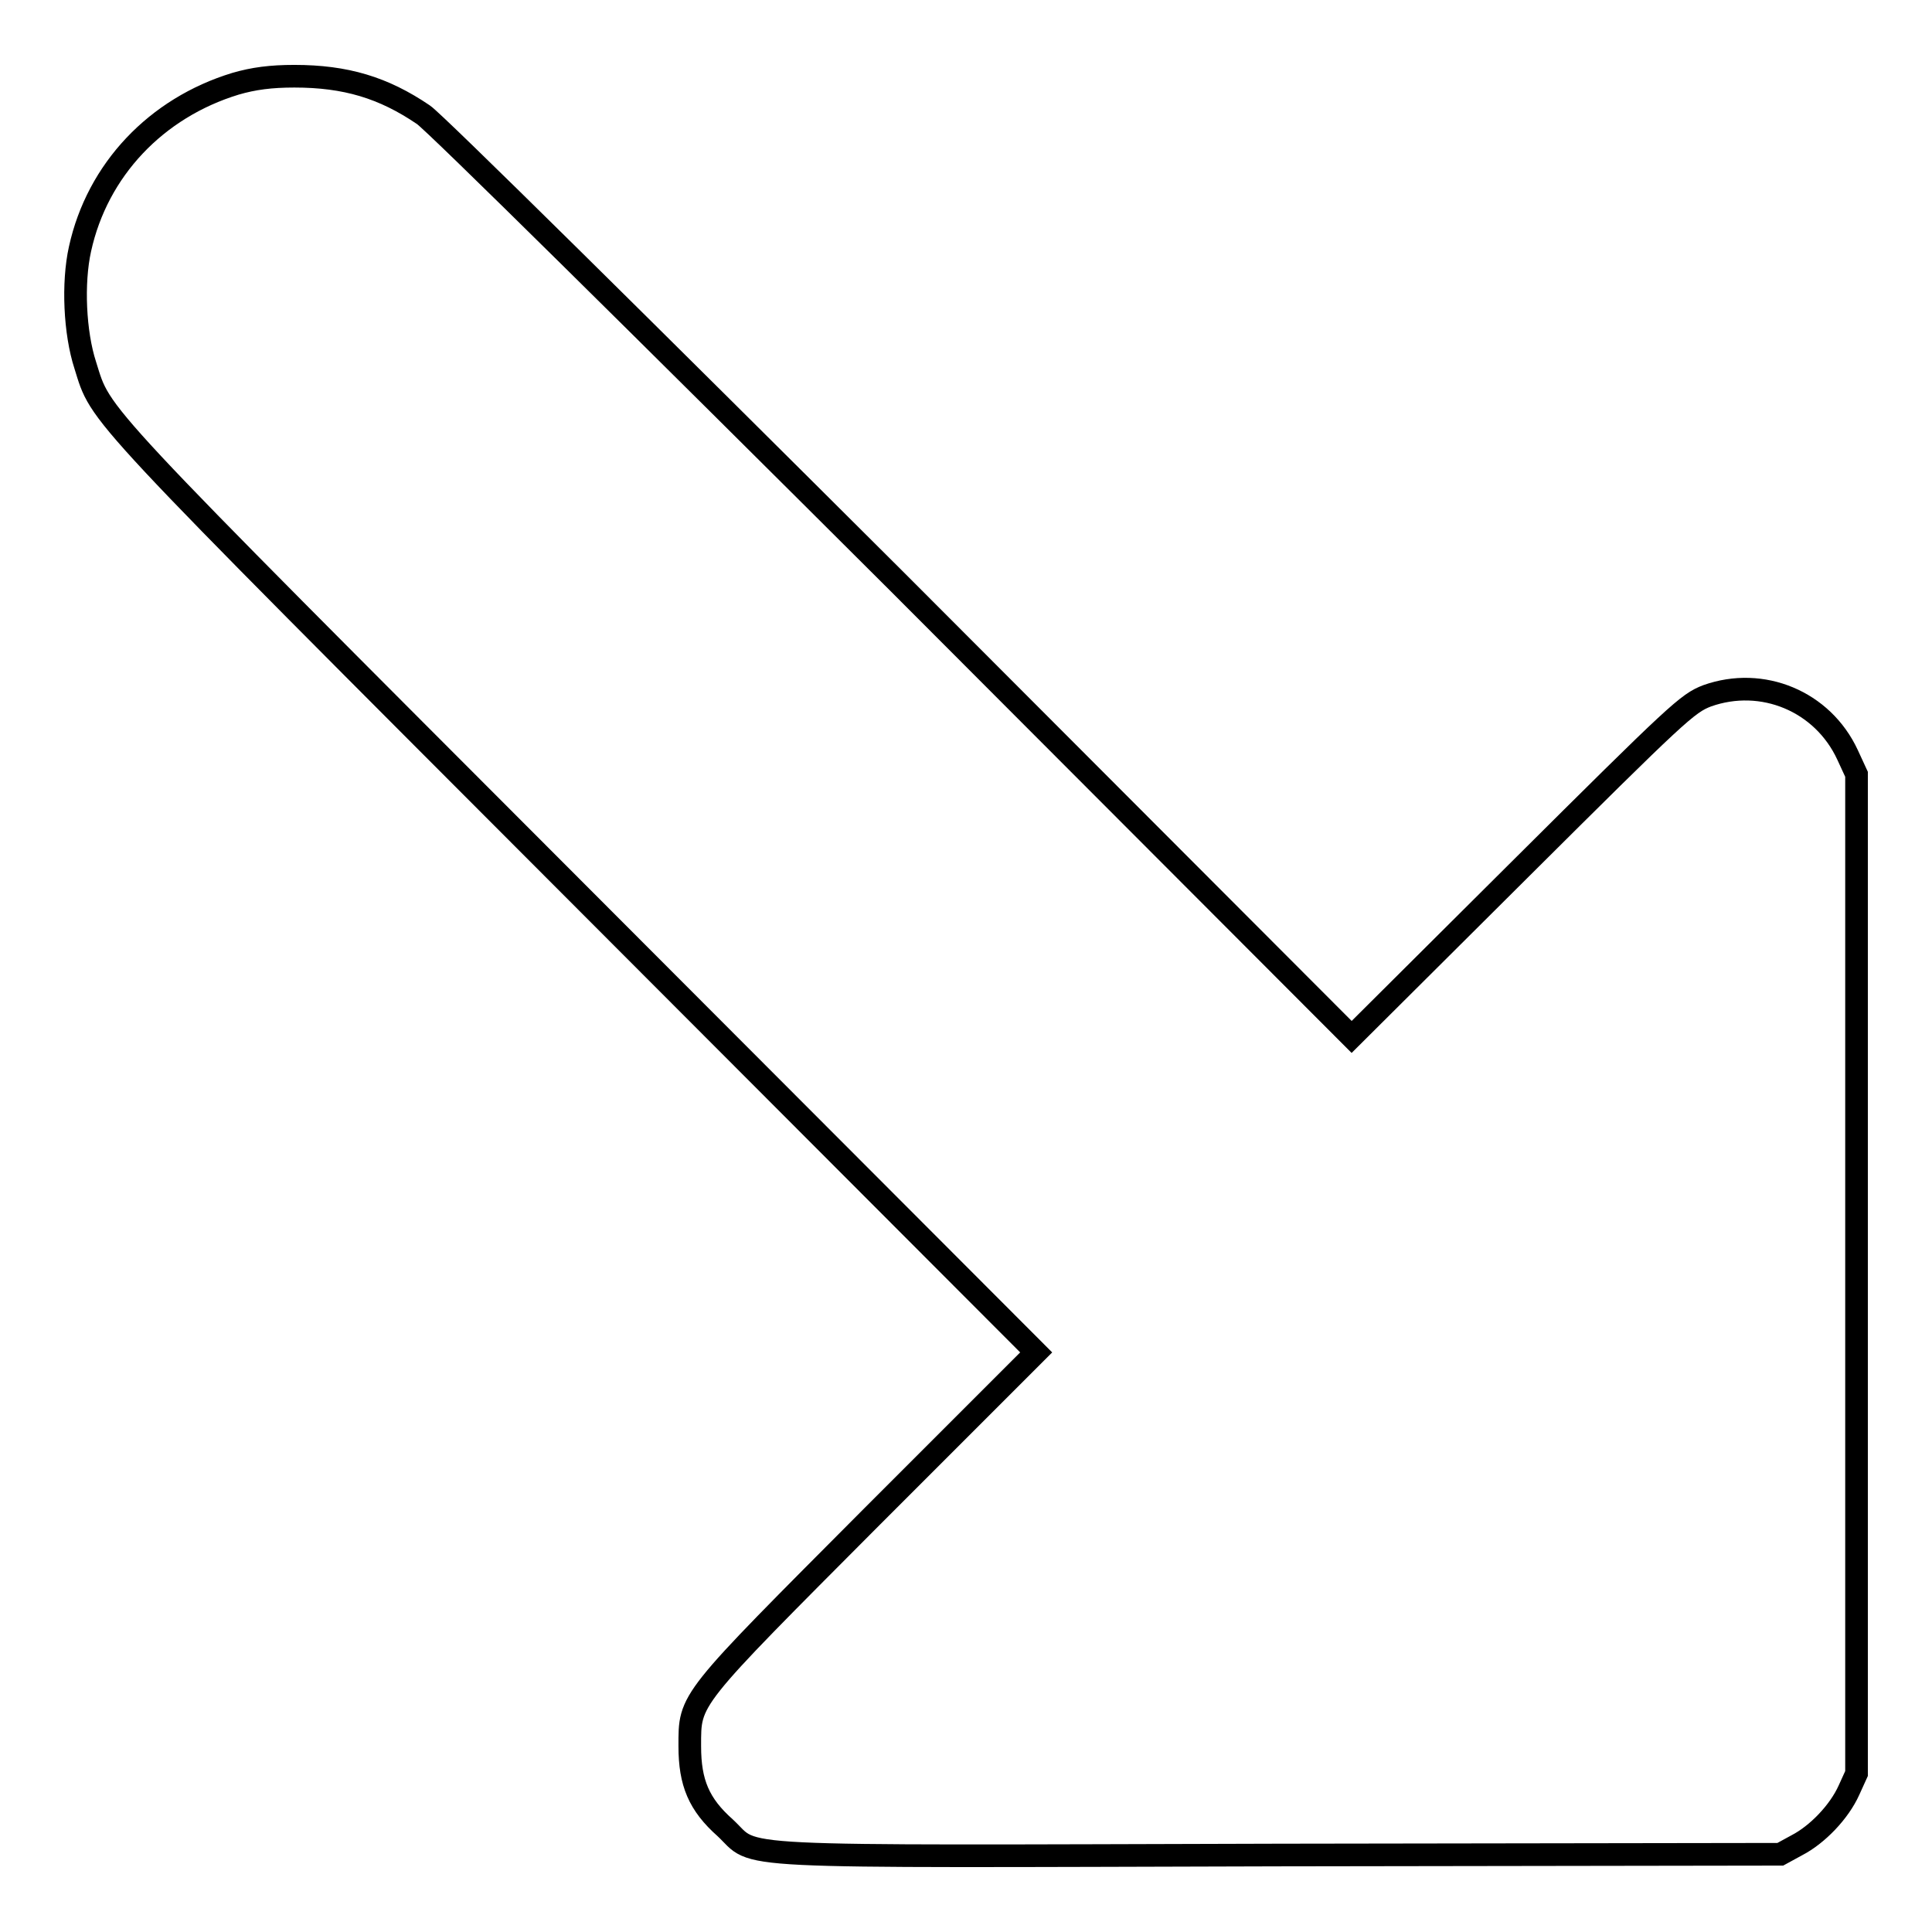
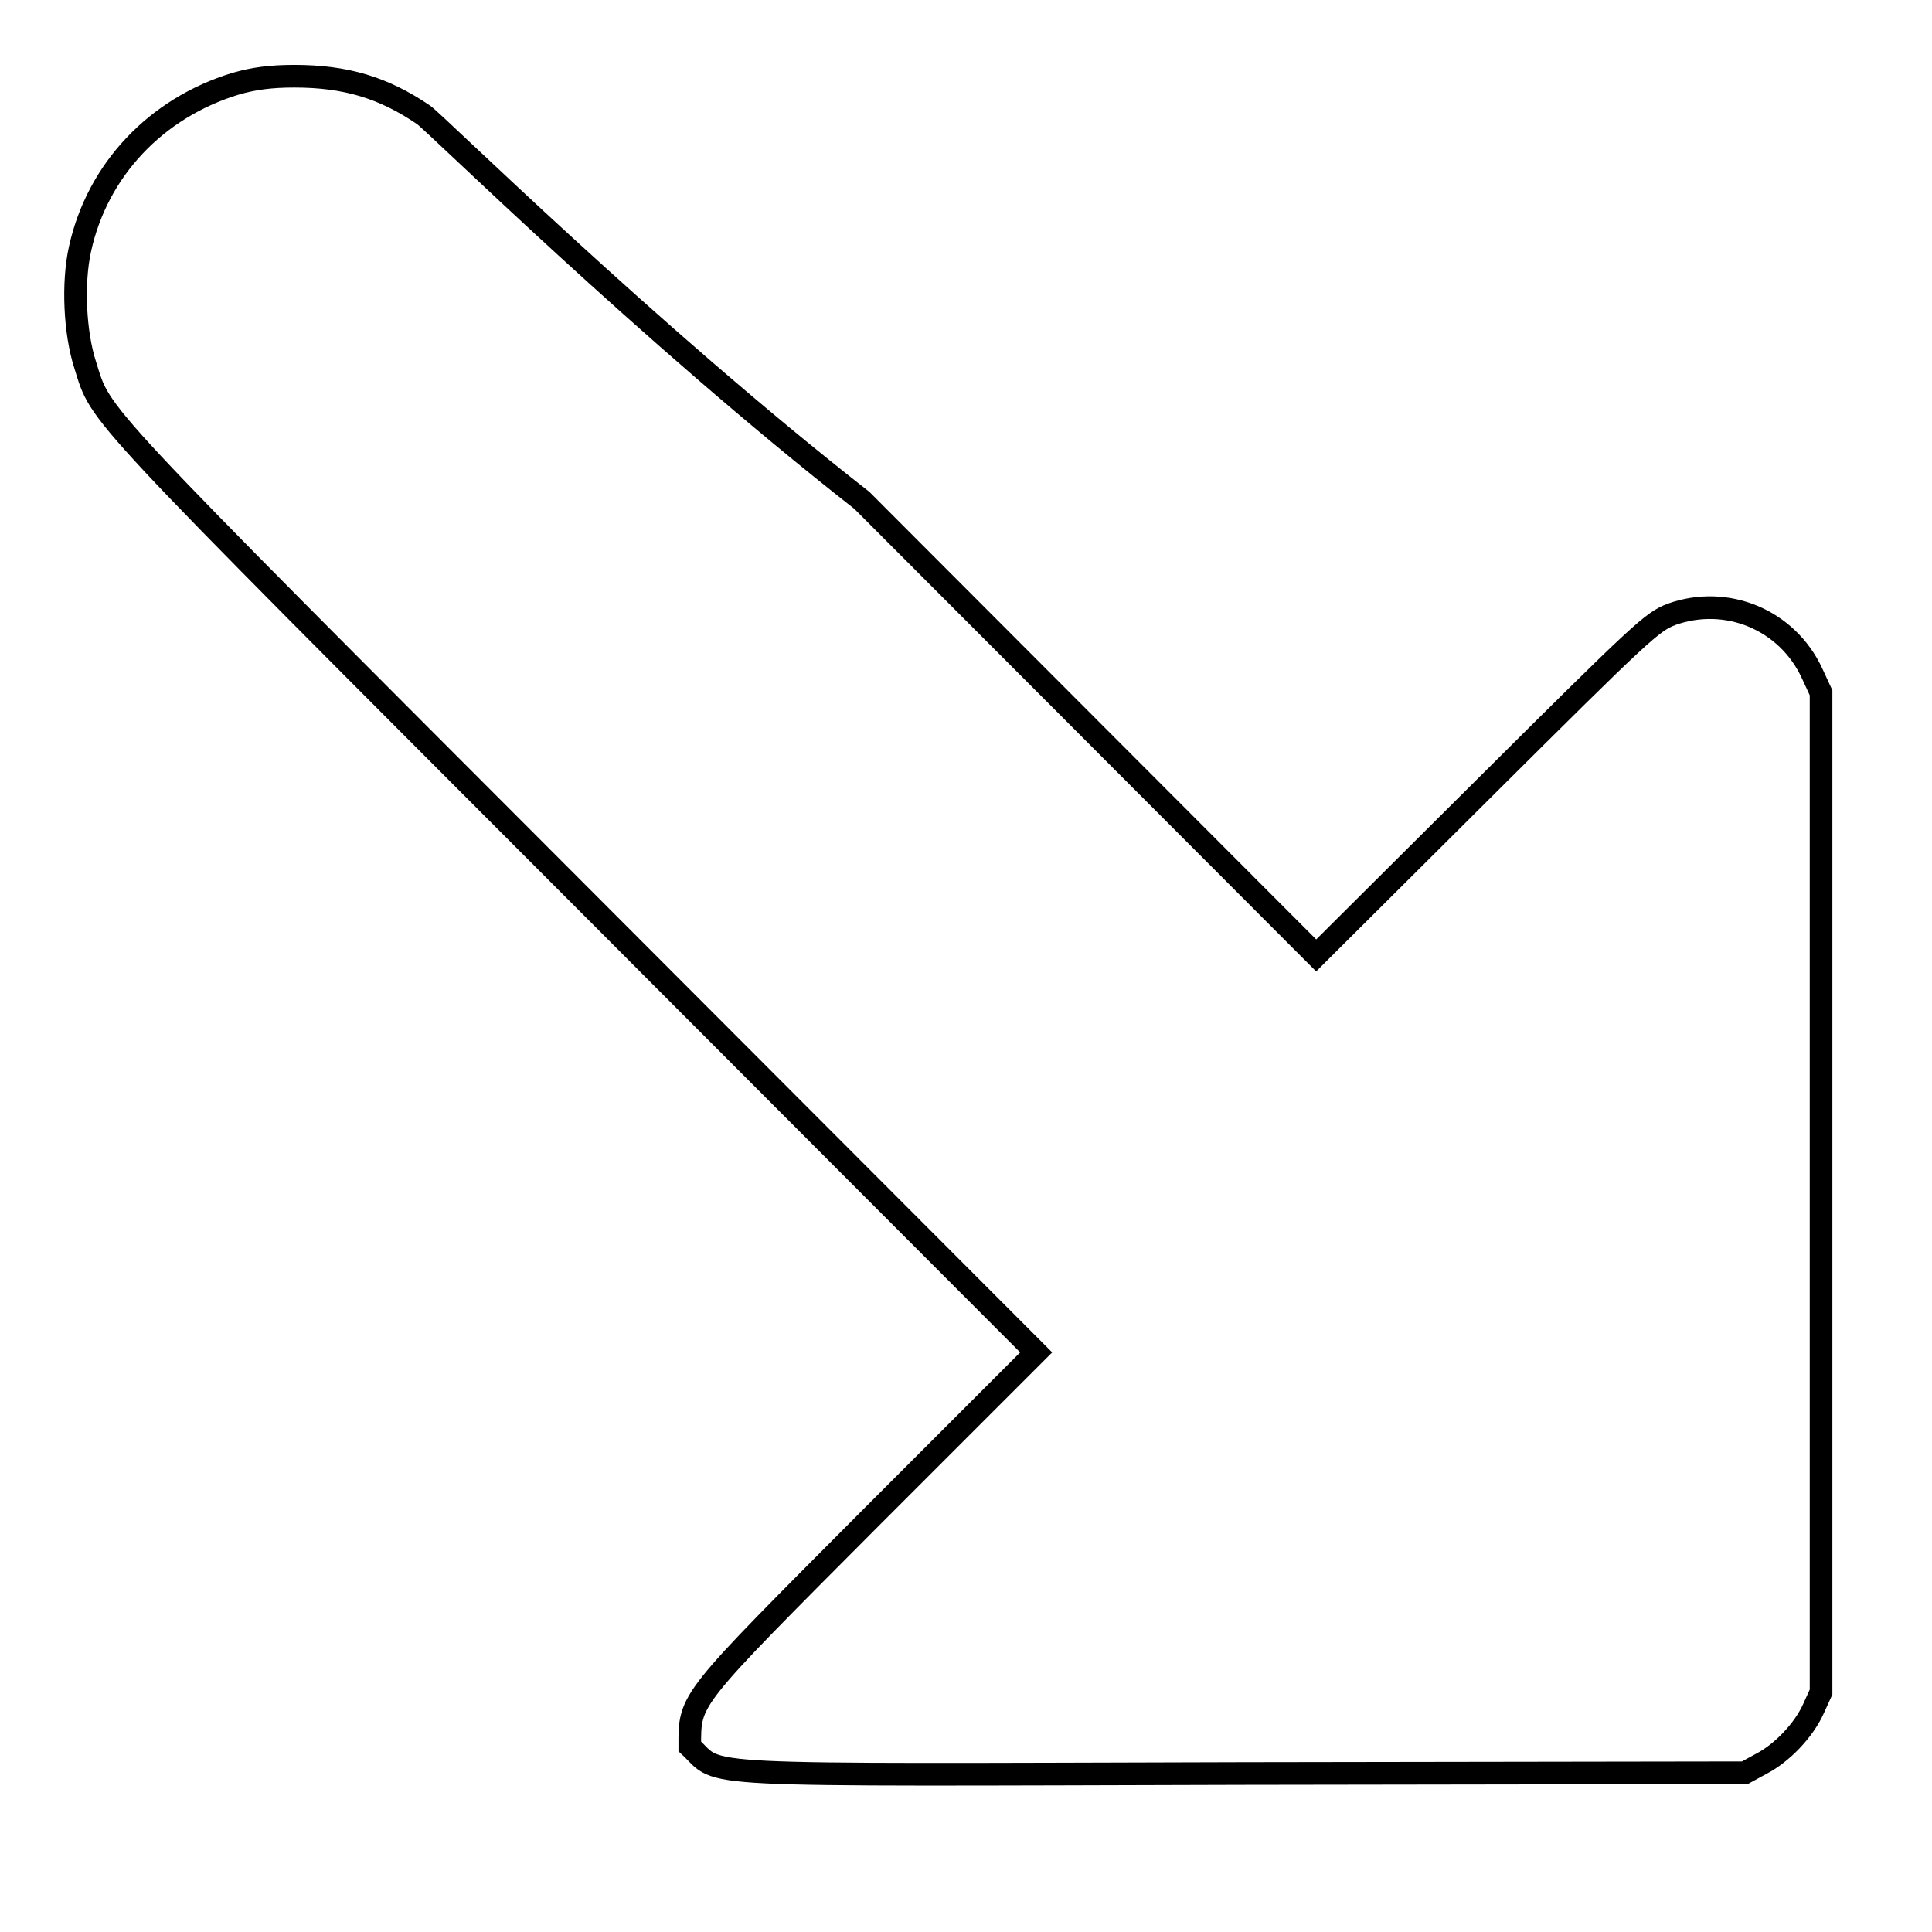
<svg xmlns="http://www.w3.org/2000/svg" version="1.1" x="0px" y="0px" viewBox="0 0 256 256" enable-background="new 0 0 256 256" xml:space="preserve">
  <g>
    <g>
      <g>
-         <path stroke-width="3" fill-opacity="0" stroke="#000000" d="M31.2,11.1C20.7,14.3,12.9,22.5,10.6,33c-1,4.5-0.7,11.1,0.7,15.4c2.2,7,0,4.6,65.2,69.9l60.8,60.9l-21.7,21.7C91,225.6,91.4,225,91.4,231.4c0,4.8,1.2,7.7,4.7,10.8c4.4,4.1-1.7,3.8,73.3,3.6l66.5-0.1l2.2-1.2c2.7-1.4,5.6-4.4,6.9-7.3l1-2.2v-66.2v-66.2l-1.2-2.6c-3.3-7.1-11.3-10.4-18.6-7.8c-2.6,1-3.9,2.2-24.9,23.1l-22.2,22.1l-60.2-60.3C85.7,44,57.5,16.1,56.1,15.2c-5.3-3.6-10.3-5.1-17.1-5.1C35.9,10.1,33.6,10.4,31.2,11.1z" />
+         <path stroke-width="3" fill-opacity="0" stroke="#000000" d="M31.2,11.1C20.7,14.3,12.9,22.5,10.6,33c-1,4.5-0.7,11.1,0.7,15.4c2.2,7,0,4.6,65.2,69.9l60.8,60.9l-21.7,21.7C91,225.6,91.4,225,91.4,231.4c4.4,4.1-1.7,3.8,73.3,3.6l66.5-0.1l2.2-1.2c2.7-1.4,5.6-4.4,6.9-7.3l1-2.2v-66.2v-66.2l-1.2-2.6c-3.3-7.1-11.3-10.4-18.6-7.8c-2.6,1-3.9,2.2-24.9,23.1l-22.2,22.1l-60.2-60.3C85.7,44,57.5,16.1,56.1,15.2c-5.3-3.6-10.3-5.1-17.1-5.1C35.9,10.1,33.6,10.4,31.2,11.1z" />
      </g>
    </g>
  </g>
</svg>